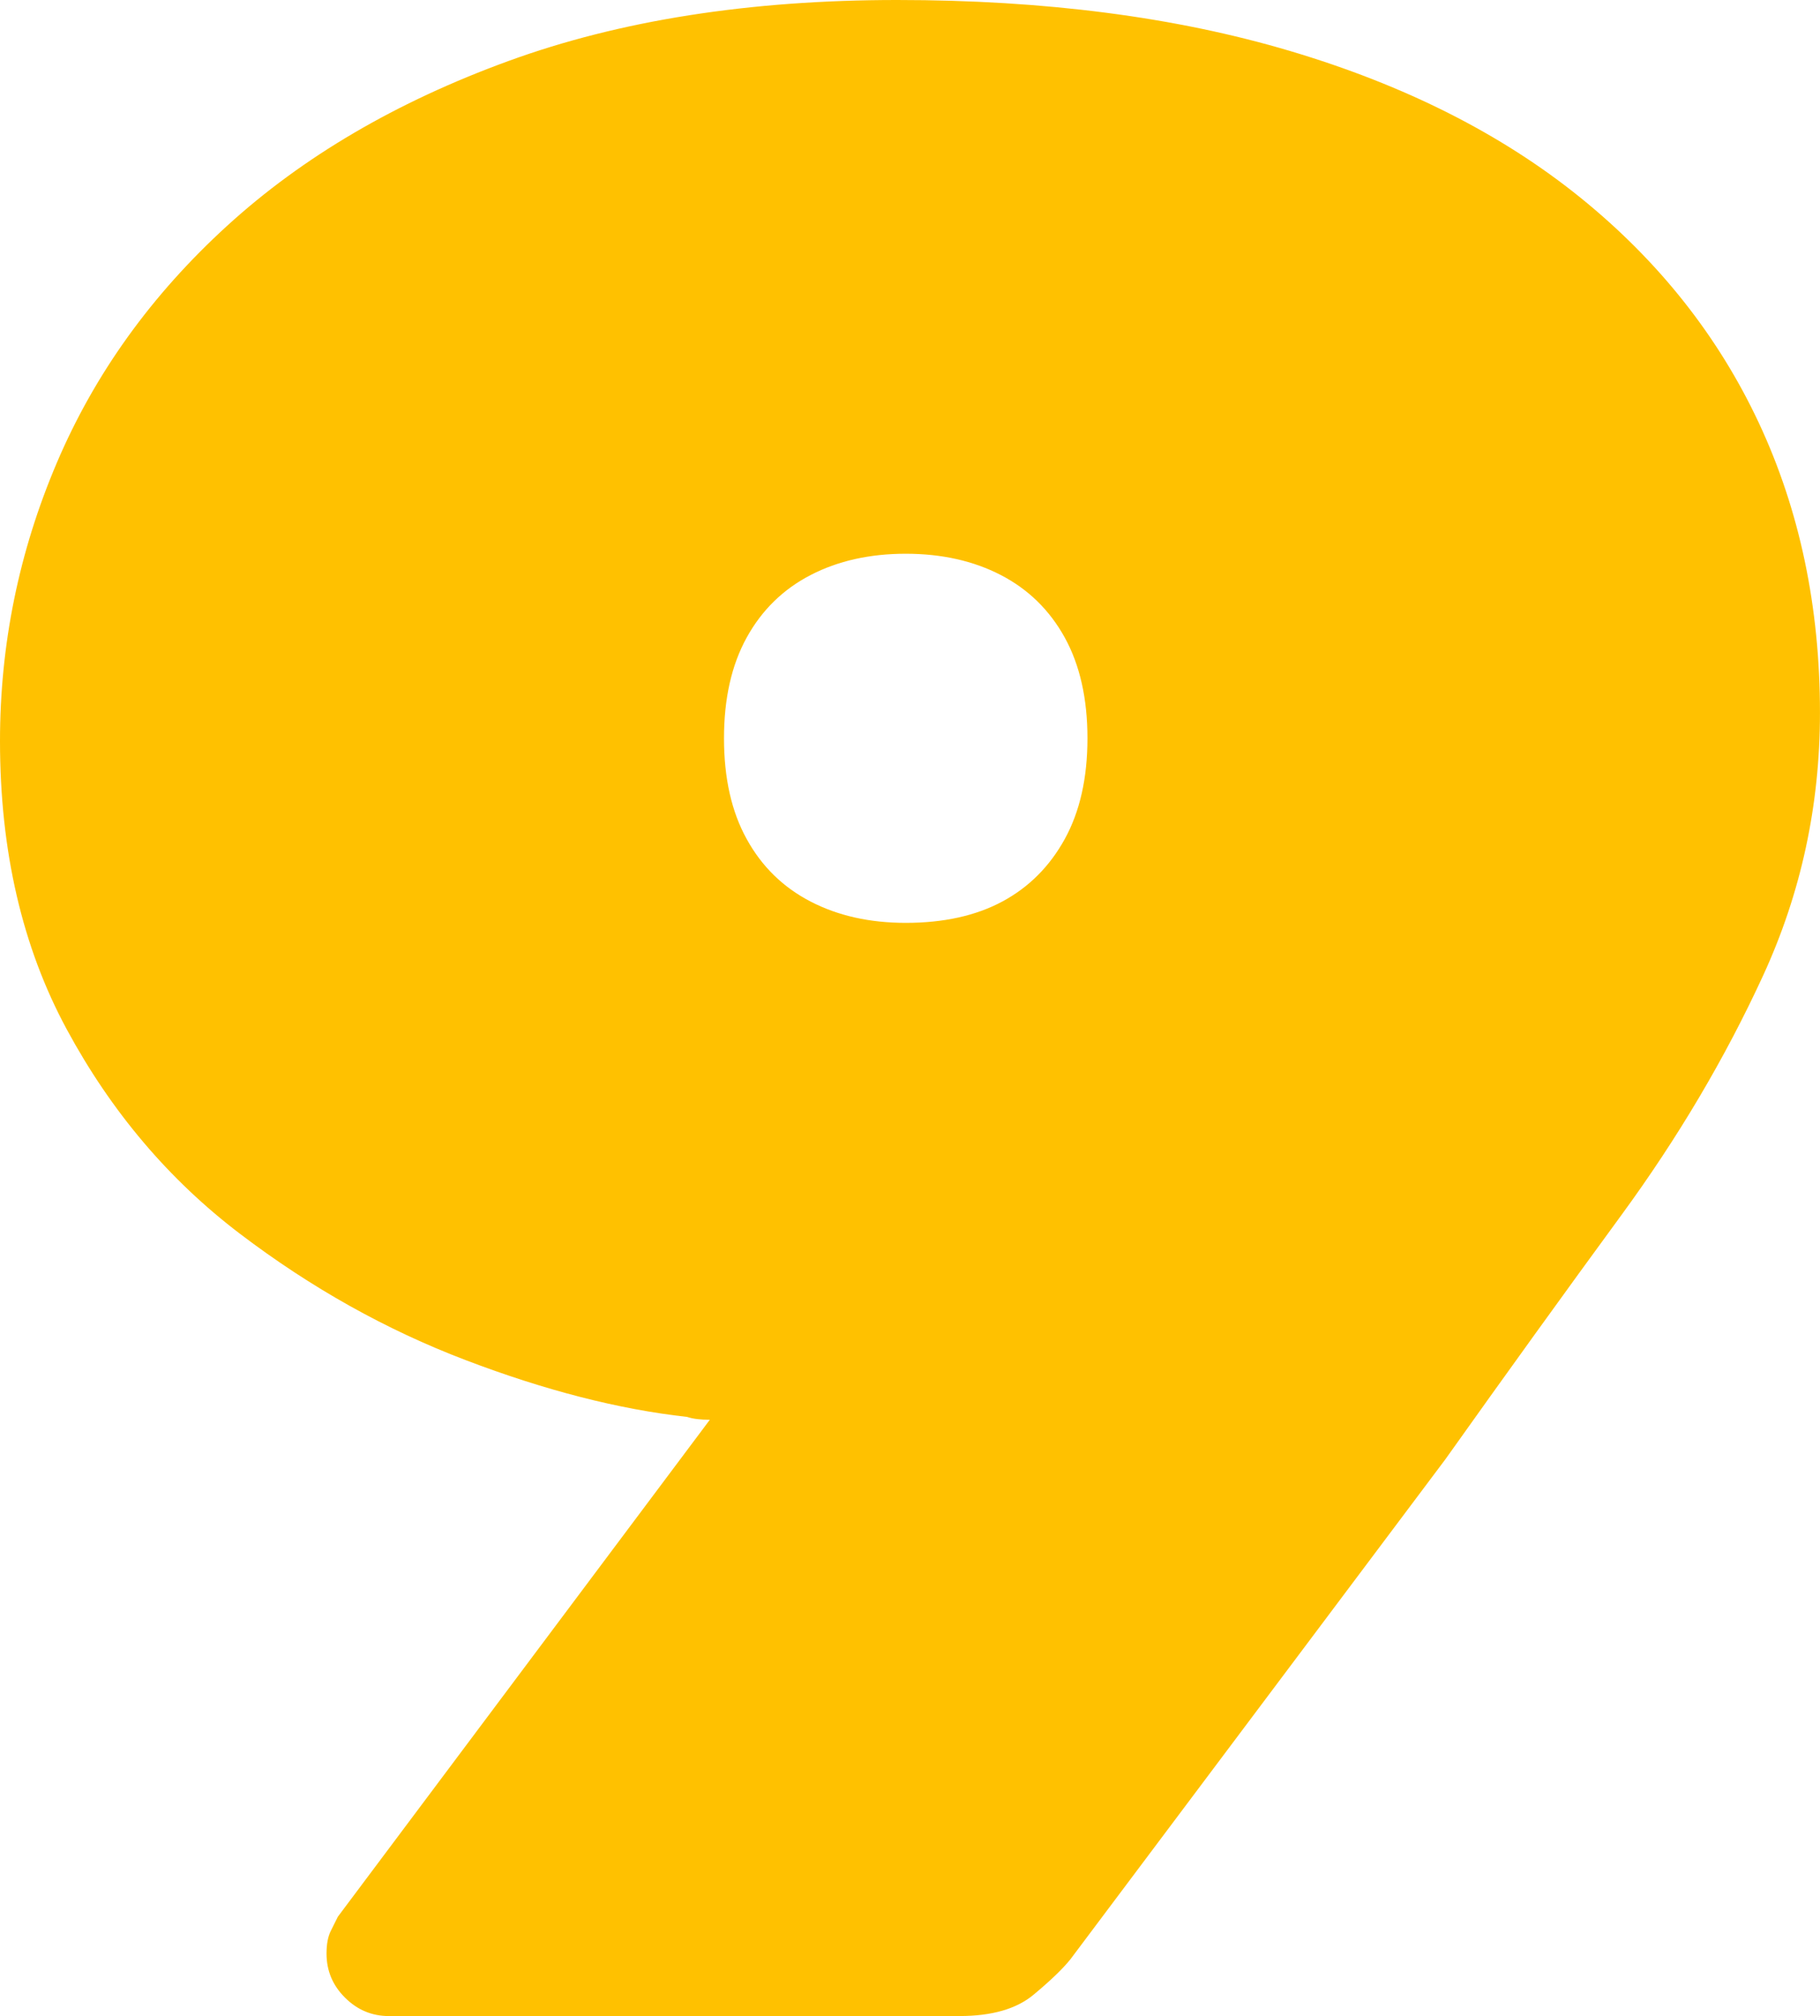
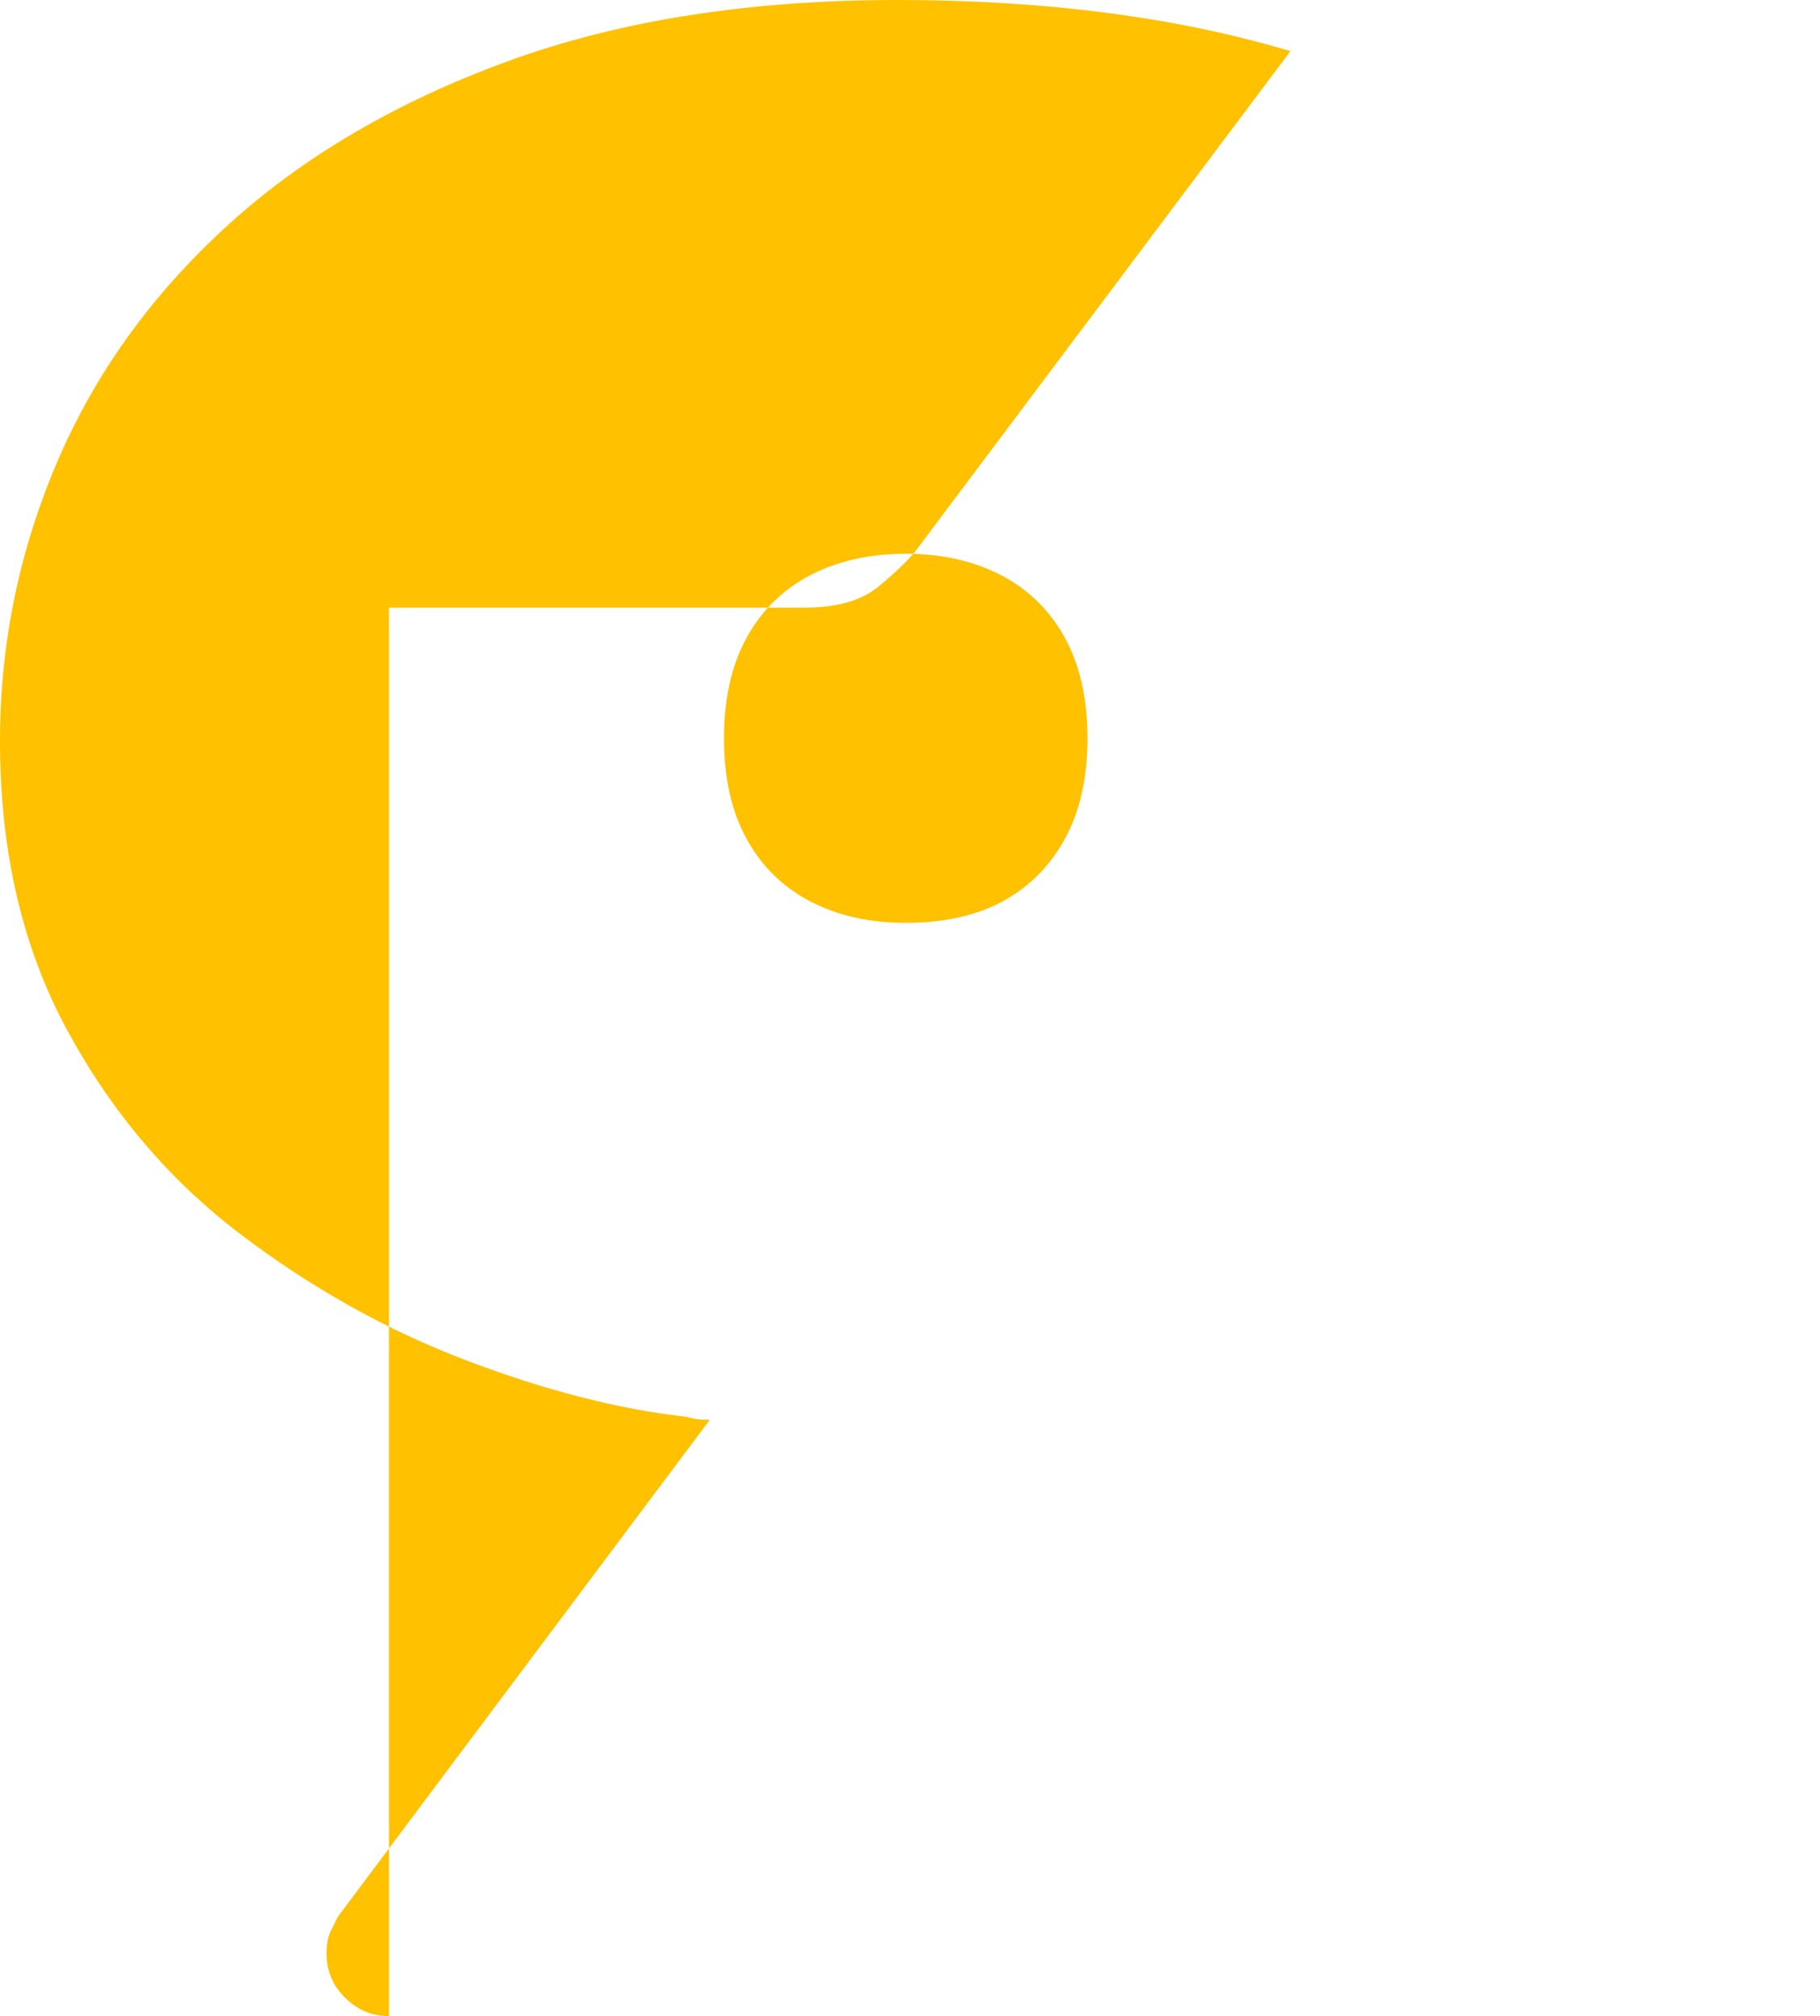
<svg xmlns="http://www.w3.org/2000/svg" id="Layer_2" data-name="Layer 2" viewBox="0 0 498.24 551.87">
  <defs>
    <style>
      .cls-1 {
        fill: #ffc100;
        stroke-width: 0px;
      }
    </style>
  </defs>
  <g id="Layer_1_copy" data-name="Layer 1 copy">
-     <path class="cls-1" d="M106.49,551.87c-4.66,0-8.68-1.68-12.05-5.05-3.38-3.36-5.05-7.38-5.05-12.05,0-2.59.39-4.66,1.17-6.22l1.94-3.89,101.82-136.02c-2.6,0-4.66-.25-6.22-.78-18.65-2.07-38.86-7.25-60.63-15.55-21.76-8.28-42.36-19.82-61.79-34.59-19.43-14.77-35.24-33.42-47.41-55.96C6.09,259.22,0,232.93,0,202.87c0-26.43,5.17-51.81,15.55-76.17,10.36-24.35,25.91-45.98,46.64-64.9,20.72-18.91,46.37-33.93,76.95-45.08C169.7,5.57,205.2,0,245.62,0s76.3,4.66,107.65,13.99c31.35,9.33,57.77,22.67,79.28,40.03,21.5,17.37,37.82,37.97,48.97,61.79,11.14,23.84,16.71,50.27,16.71,79.28,0,25.4-5.18,49.36-15.54,71.9-10.37,22.54-23.32,44.44-38.86,65.68-15.55,21.25-31.61,43.53-48.19,66.85l-102.6,136.8c-2.08,2.6-5.44,5.83-10.1,9.71s-11.4,5.83-20.21,5.83H106.49ZM247.95,252.62c10.36,0,19.16-1.94,26.43-5.83,7.25-3.89,12.95-9.58,17.1-17.1,4.14-7.51,6.22-16.71,6.22-27.59s-2.08-20.08-6.22-27.59c-4.15-7.51-9.98-13.21-17.49-17.1-7.52-3.89-16.2-5.83-26.04-5.83s-18.53,1.94-26.04,5.83c-7.52,3.89-13.35,9.59-17.49,17.1-4.15,7.52-6.22,16.71-6.22,27.59s2.06,20.09,6.22,27.59c4.14,7.52,9.97,13.21,17.49,17.1,7.51,3.89,16.19,5.83,26.04,5.83Z" />
+     <path class="cls-1" d="M106.49,551.87c-4.66,0-8.68-1.68-12.05-5.05-3.38-3.36-5.05-7.38-5.05-12.05,0-2.59.39-4.66,1.17-6.22l1.94-3.89,101.82-136.02c-2.6,0-4.66-.25-6.22-.78-18.65-2.07-38.86-7.25-60.63-15.55-21.76-8.28-42.36-19.82-61.79-34.59-19.43-14.77-35.24-33.42-47.41-55.96C6.09,259.22,0,232.93,0,202.87c0-26.43,5.17-51.81,15.55-76.17,10.36-24.35,25.91-45.98,46.64-64.9,20.72-18.91,46.37-33.93,76.95-45.08C169.7,5.57,205.2,0,245.62,0s76.3,4.66,107.65,13.99l-102.6,136.8c-2.08,2.6-5.44,5.83-10.1,9.71s-11.4,5.83-20.21,5.83H106.49ZM247.95,252.62c10.36,0,19.16-1.94,26.43-5.83,7.25-3.89,12.95-9.58,17.1-17.1,4.14-7.51,6.22-16.71,6.22-27.59s-2.08-20.08-6.22-27.59c-4.15-7.51-9.98-13.21-17.49-17.1-7.52-3.89-16.2-5.83-26.04-5.83s-18.53,1.94-26.04,5.83c-7.52,3.89-13.35,9.59-17.49,17.1-4.15,7.52-6.22,16.71-6.22,27.59s2.06,20.09,6.22,27.59c4.14,7.52,9.97,13.21,17.49,17.1,7.51,3.89,16.19,5.83,26.04,5.83Z" />
  </g>
</svg>